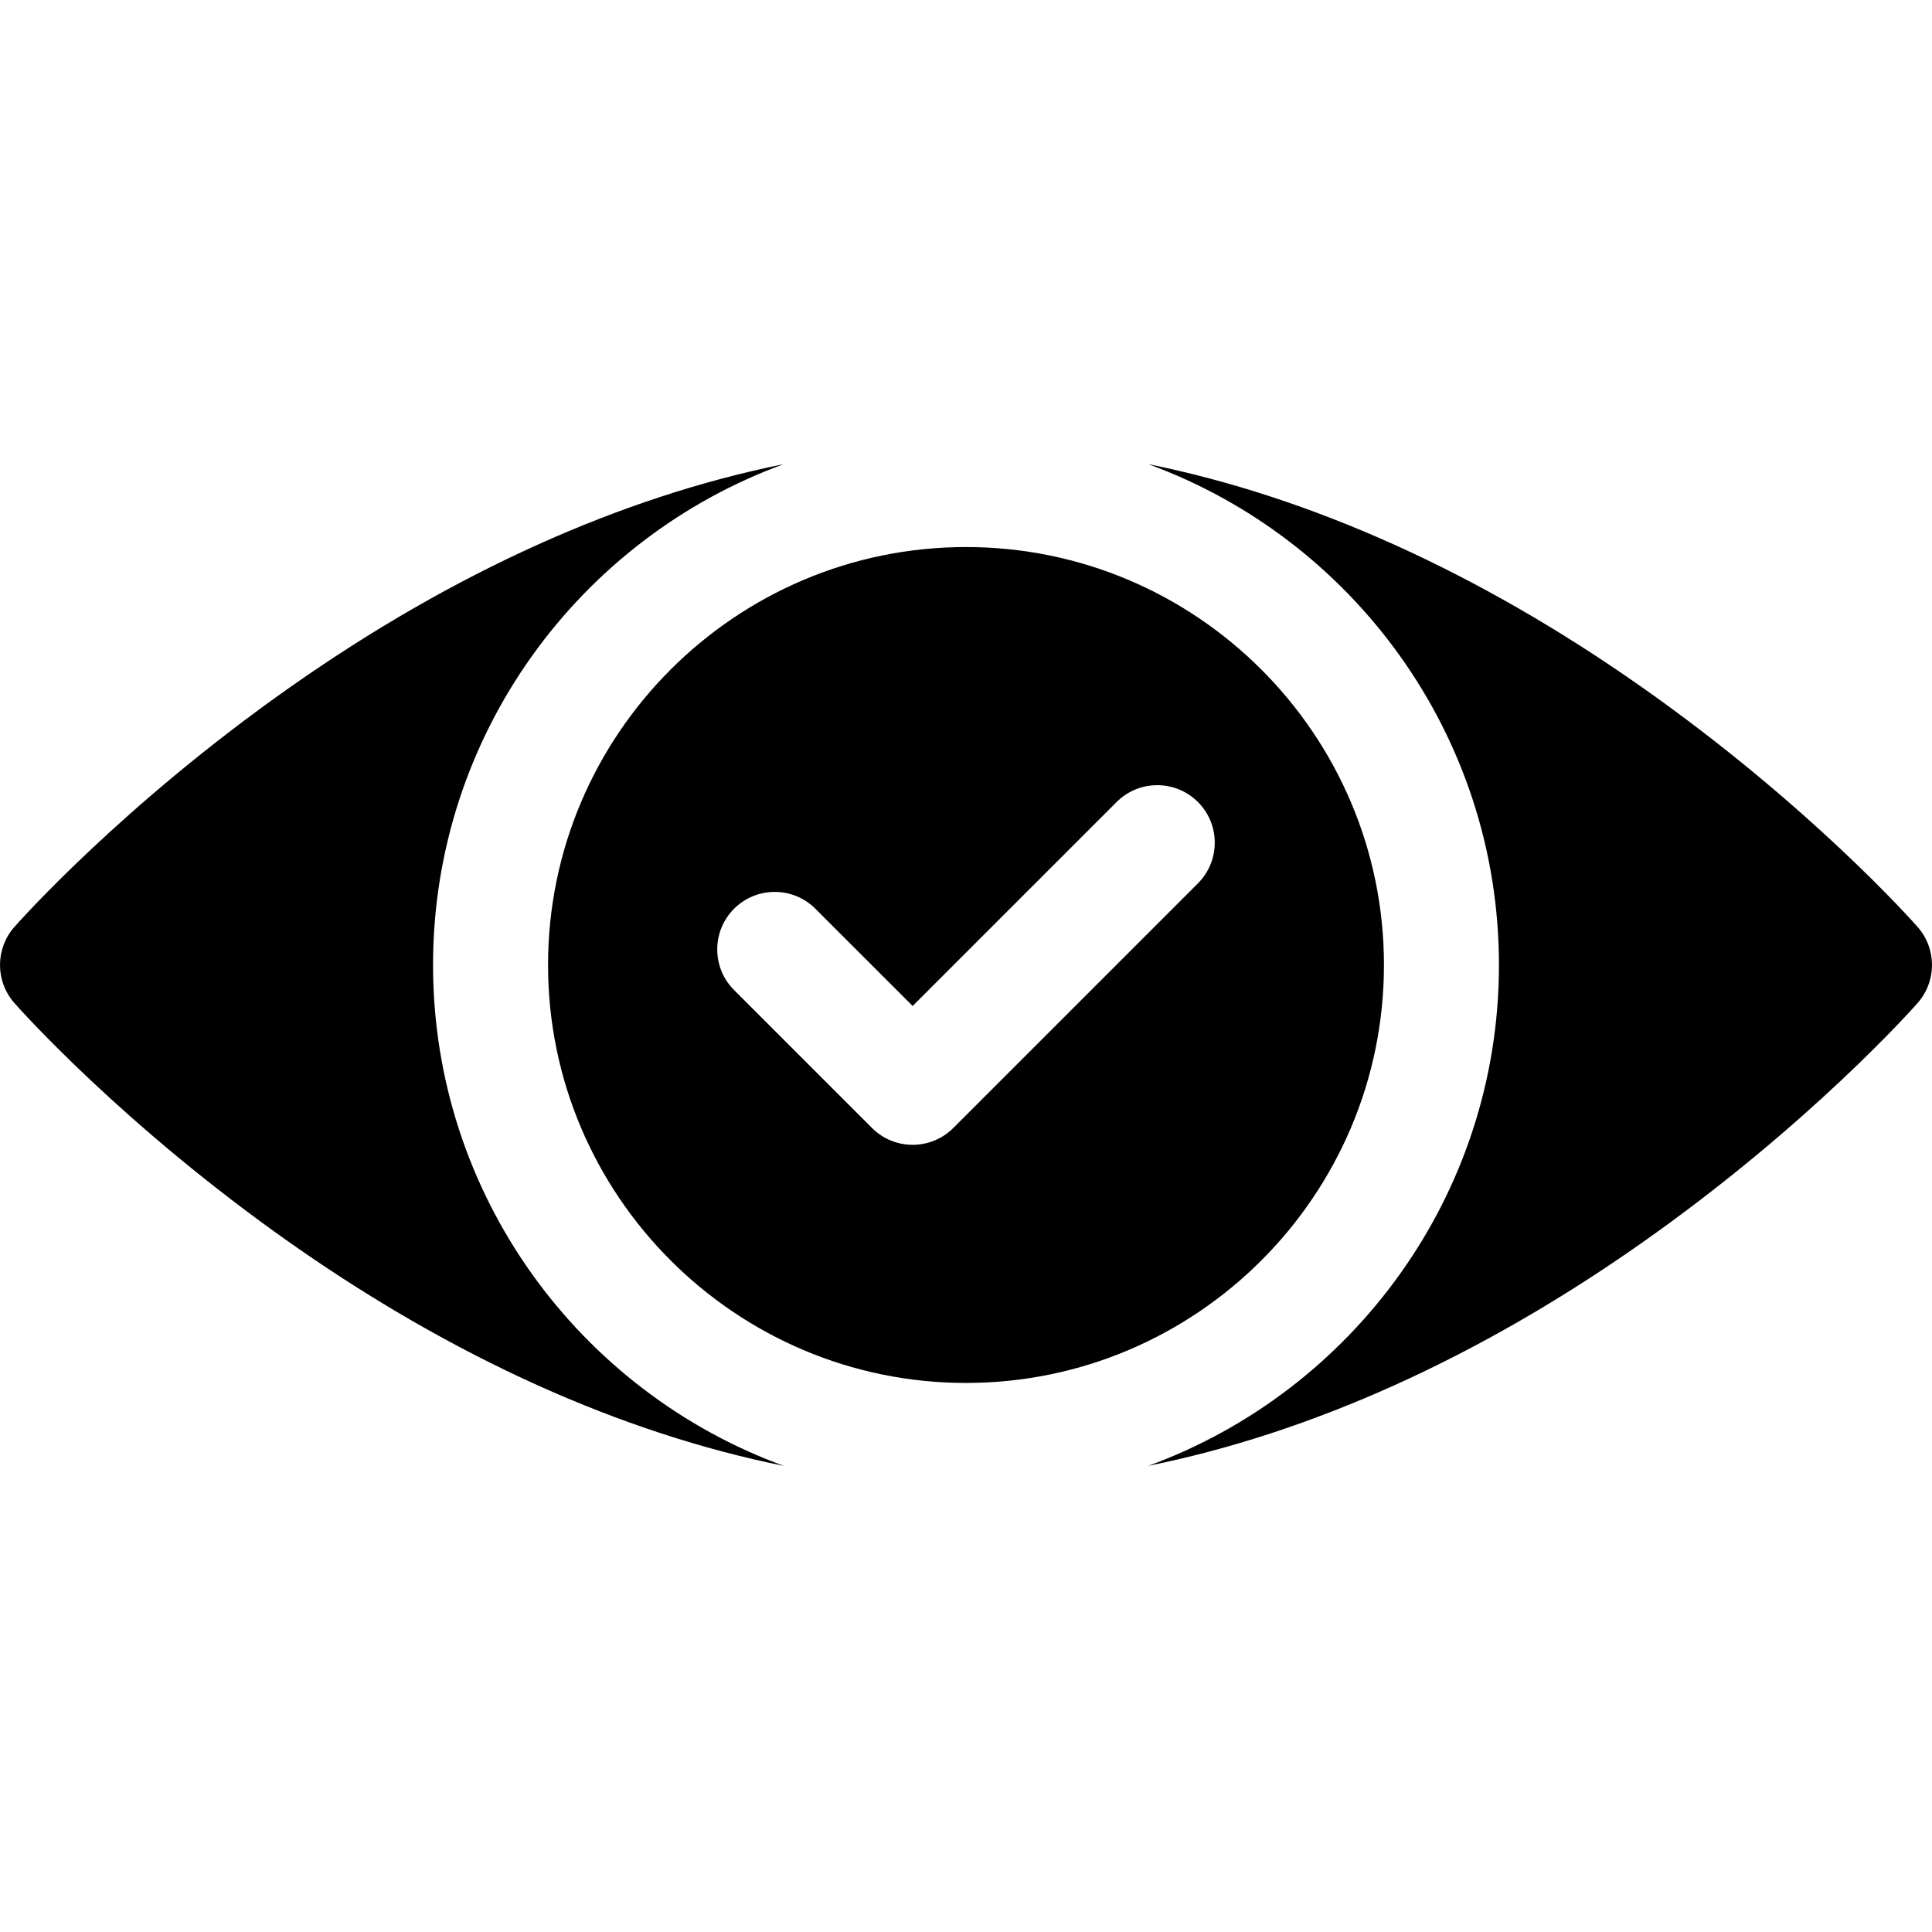
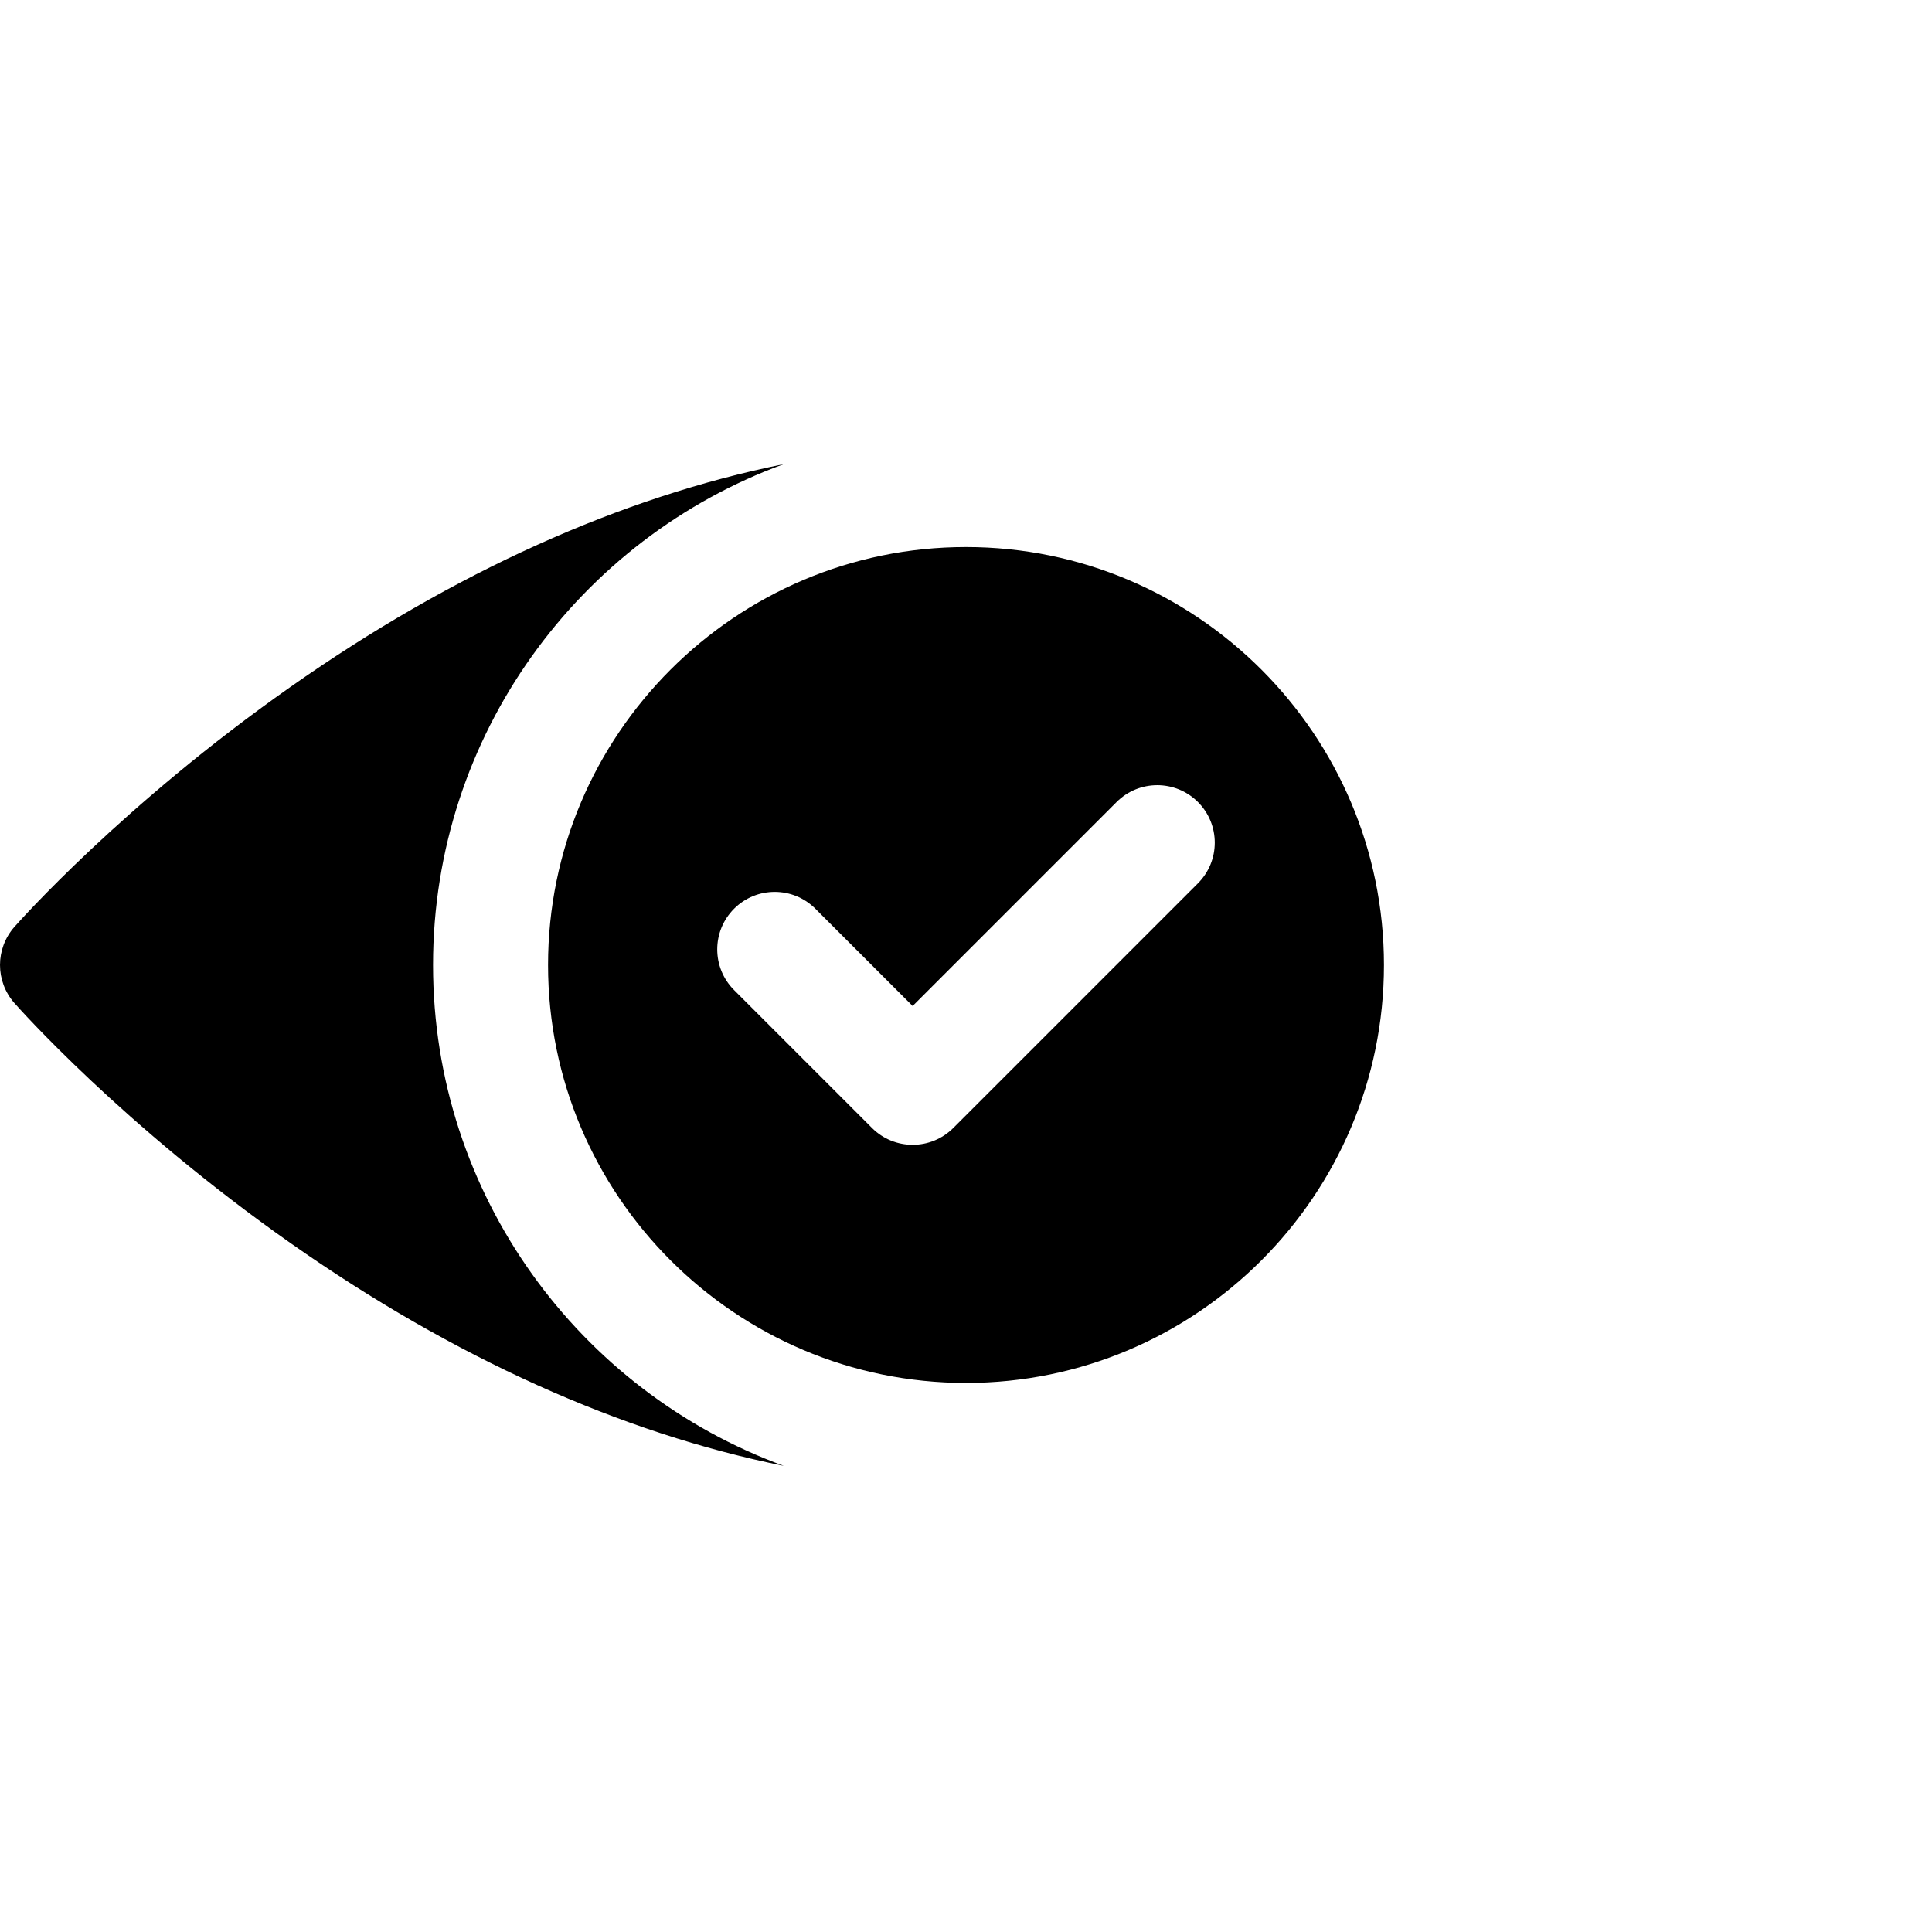
<svg xmlns="http://www.w3.org/2000/svg" height="512pt" viewBox="0 -123 512.001 512" width="512pt">
-   <path d="m508.199 122.664c-1.148-1.305-28.652-32.336-73.191-63.633-43.207-30.363-87.629-50.34-130.719-59.031 54.172 19.77 92.949 71.805 92.949 132.734 0 60.926-38.777 112.961-92.949 132.73 43.09-8.691 87.512-28.664 130.719-59.027 44.539-31.301 72.043-62.332 73.191-63.637 5.066-5.754 5.066-14.379 0-20.137zm0 0" />
  <path d="m114.762 132.734c0-60.926 38.777-112.965 92.949-132.734-43.09 8.691-87.508 28.668-130.715 59.031-44.539 31.297-72.047 62.328-73.195 63.633-5.066 5.758-5.066 14.383 0 20.137 1.148 1.305 28.656 32.336 73.195 63.637 43.207 30.363 87.625 50.336 130.715 59.027-54.172-19.766-92.949-71.805-92.949-132.73zm0 0" />
  <path d="m366.762 132.734c0-61.074-49.688-110.762-110.762-110.762s-110.762 49.688-110.762 110.762 49.688 110.762 110.762 110.762 110.762-49.688 110.762-110.762zm-172.227-14.906c5.953-5.953 15.602-5.953 21.551 0l25.773 25.77 54.055-54.055c5.949-5.949 15.598-5.949 21.551 0 5.949 5.953 5.949 15.602 0 21.551l-64.832 64.832c-2.977 2.973-6.875 4.461-10.773 4.461s-7.801-1.484-10.773-4.461l-36.547-36.547c-5.953-5.953-5.953-15.602-.004-21.551zm0 0" />
</svg>